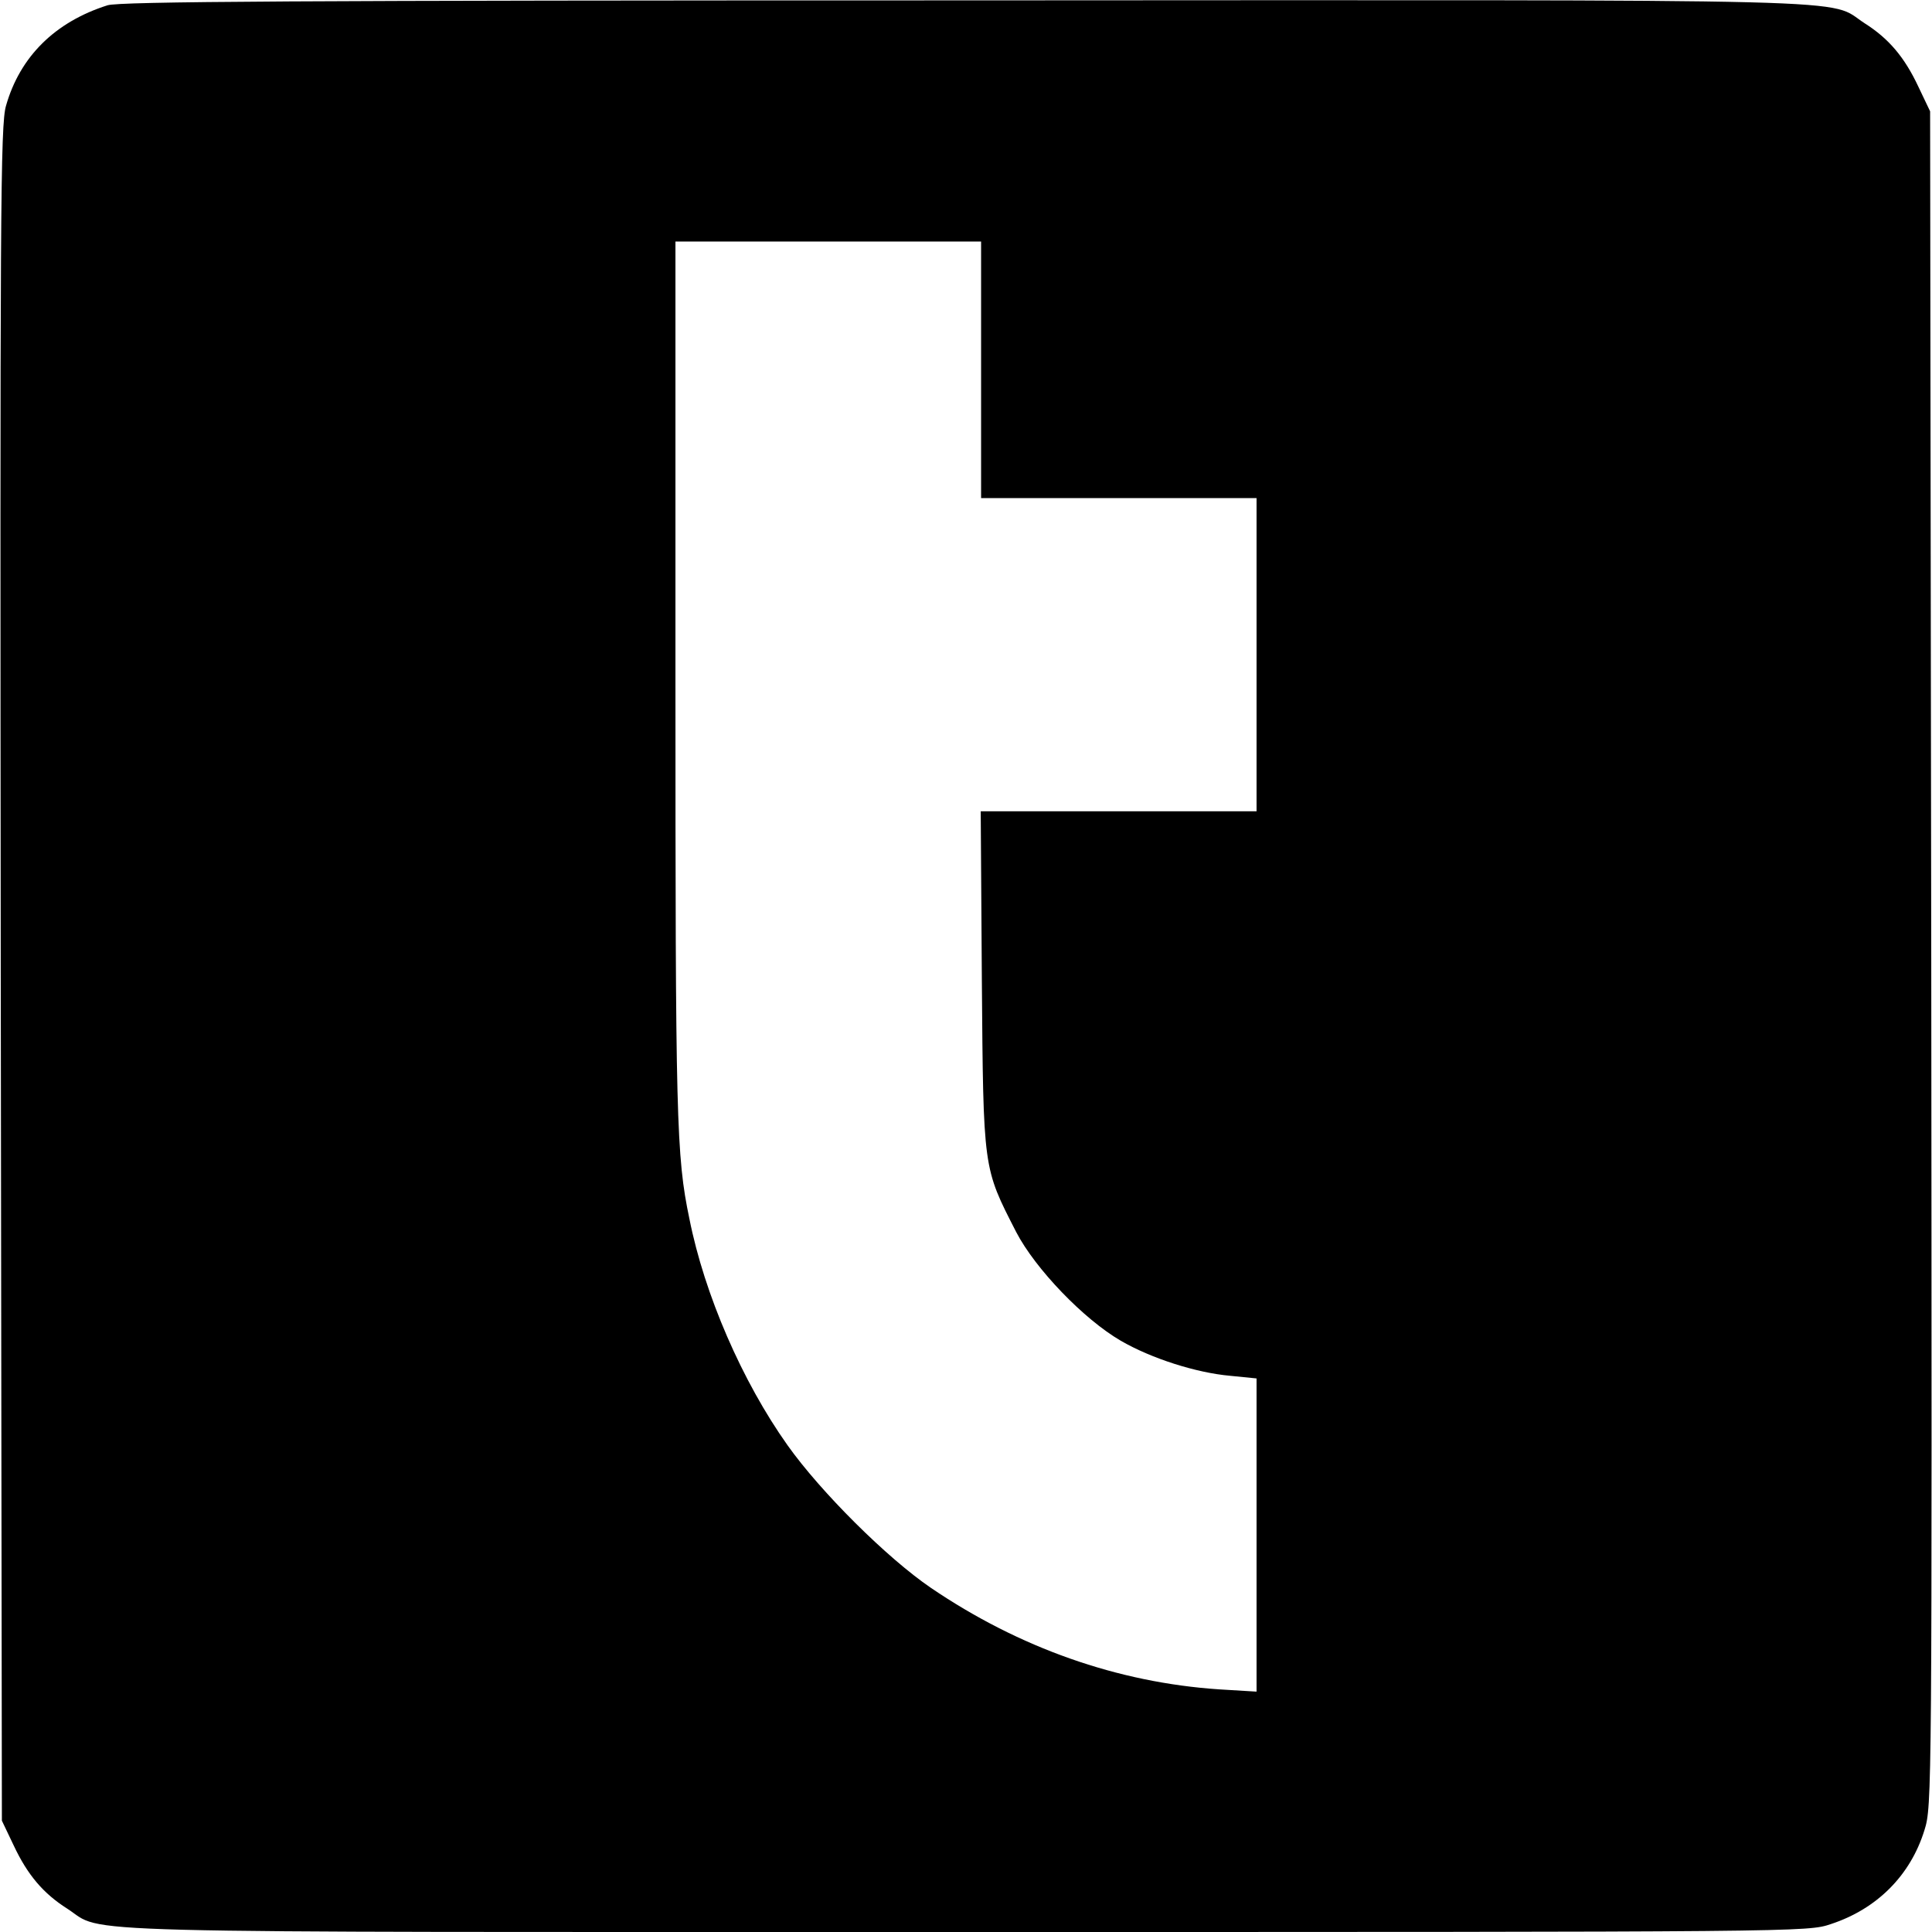
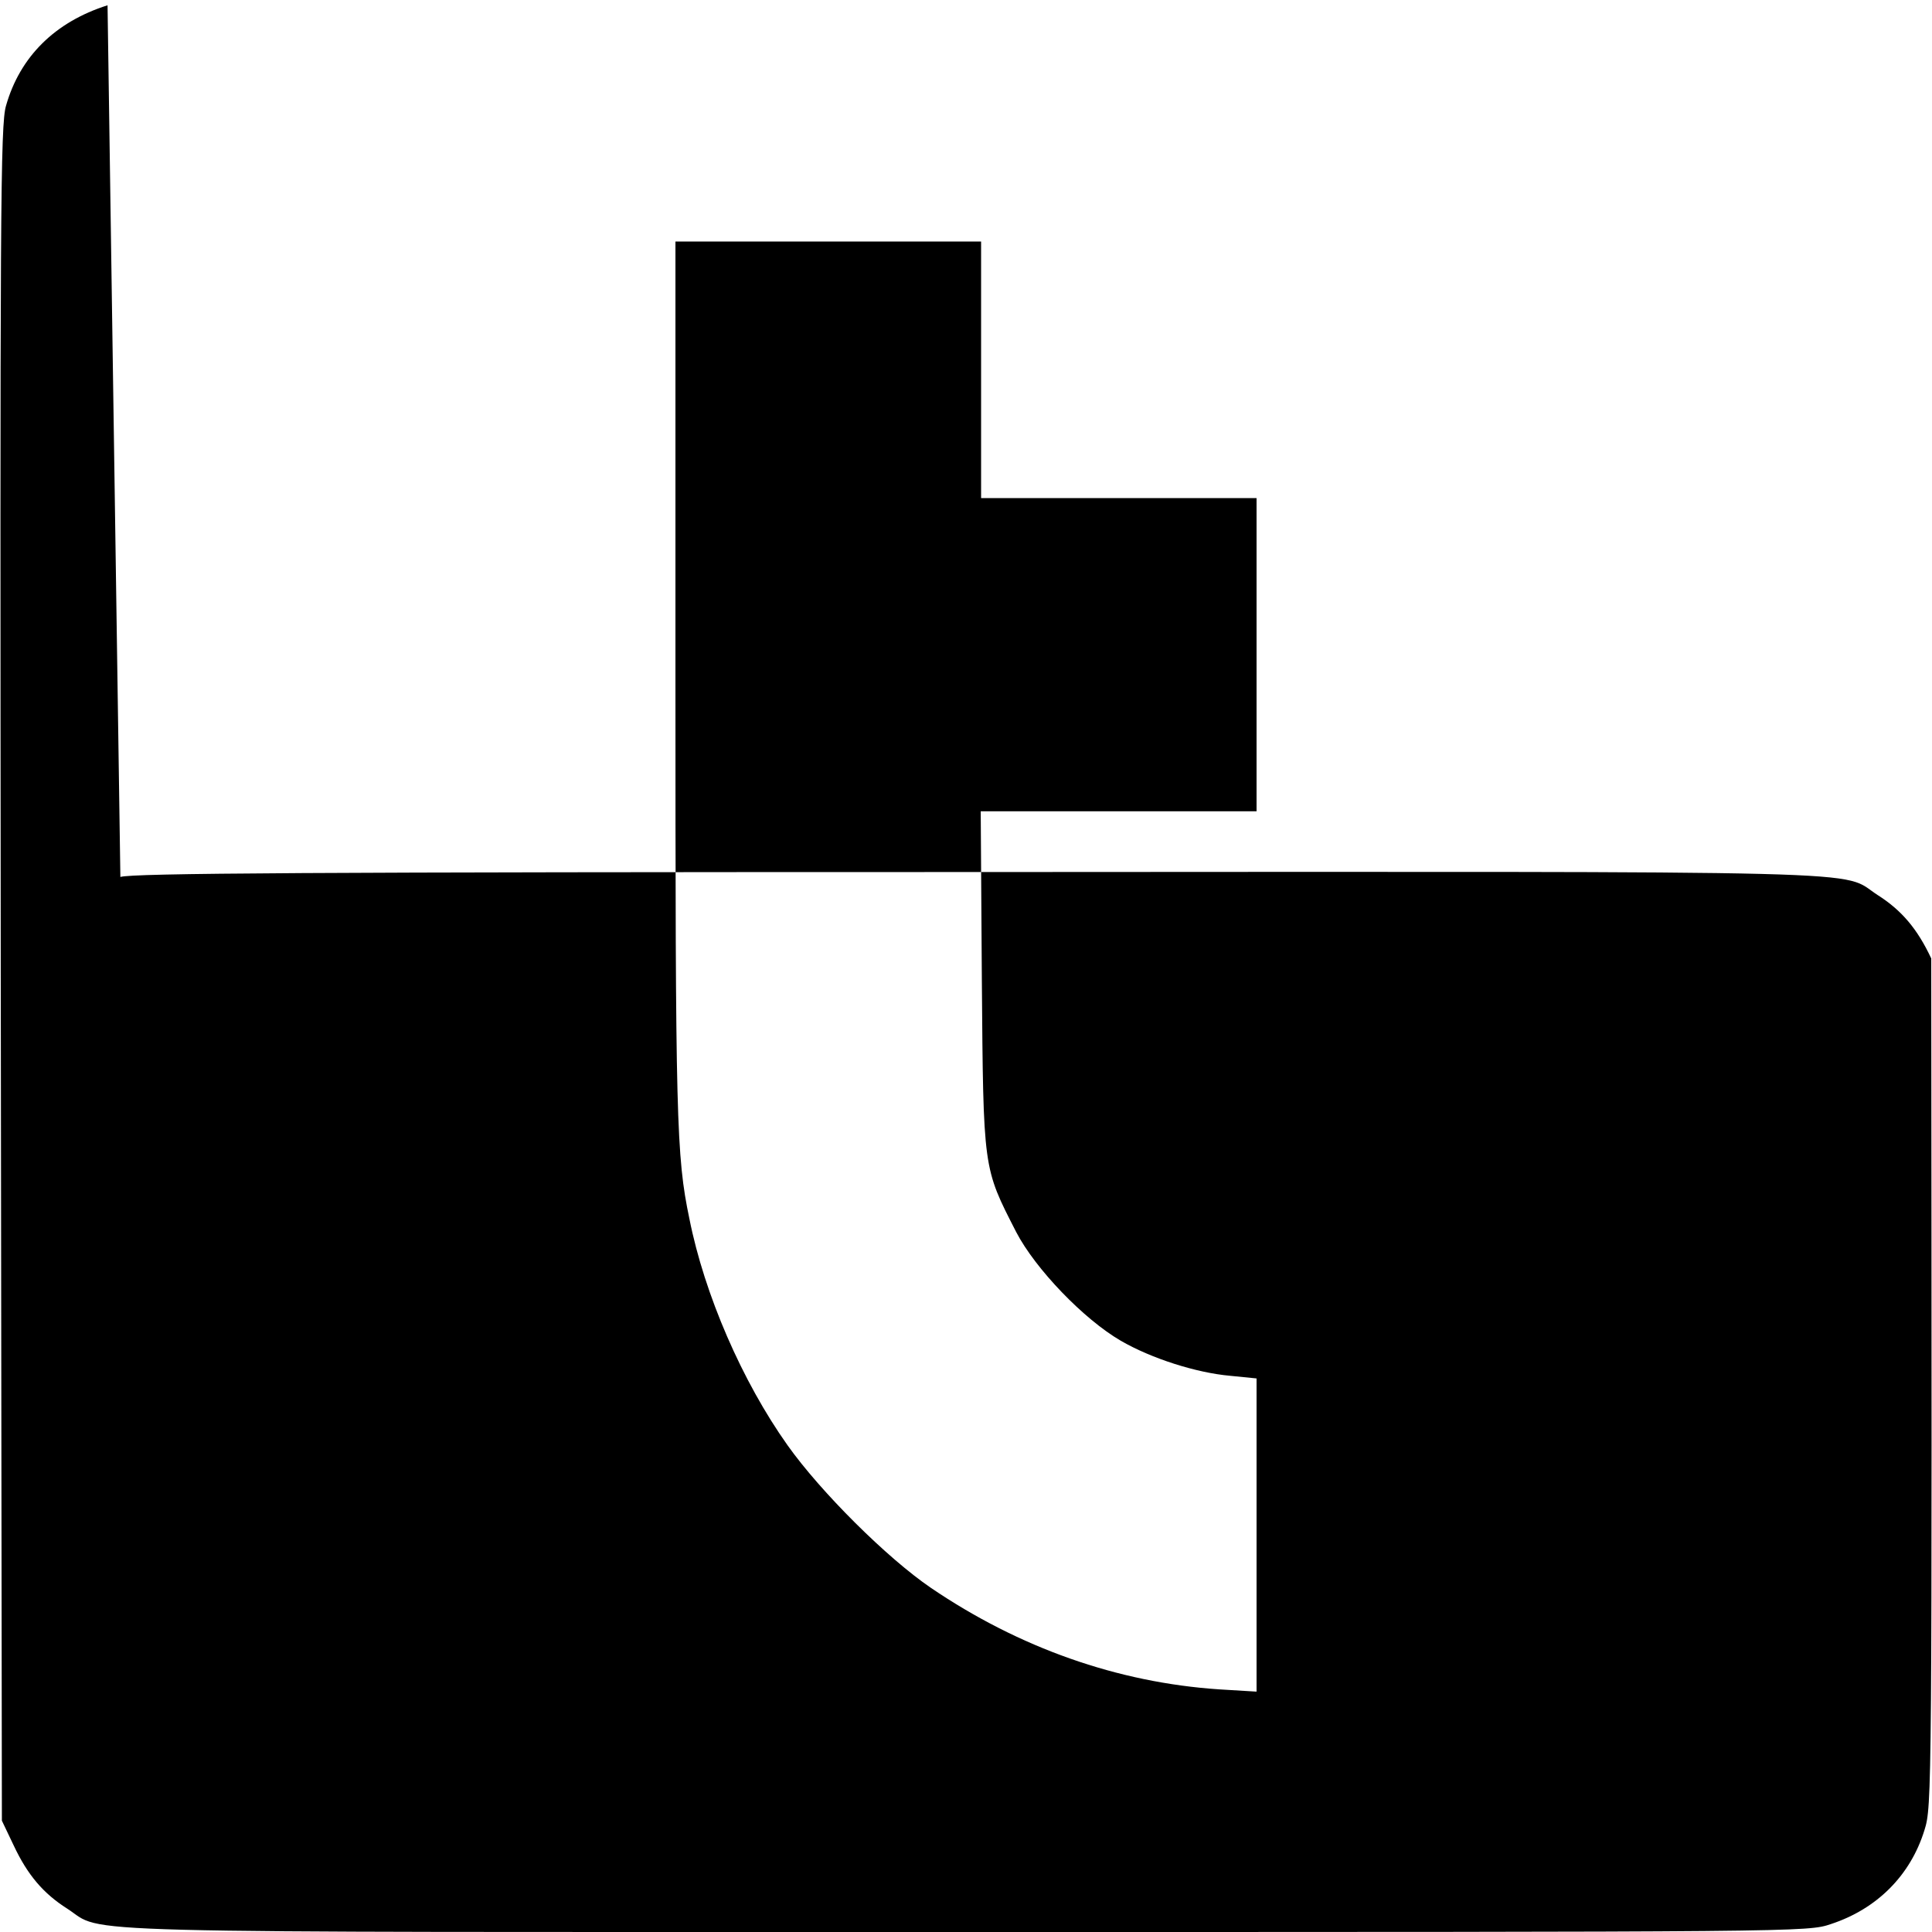
<svg xmlns="http://www.w3.org/2000/svg" version="1.0" width="512pt" height="512pt" viewBox="0 0 512 512" preserveAspectRatio="xMidYMid meet">
  <g transform="translate(0,512) scale(0.1,-0.1)" fill="#000000" stroke="none">
-     <path d="M285 5106 c-139 -44 -232 -136 -269 -266 -15 -50 -16 -274 -14 -2300 l3 -2245 31 -65 c37 -79 79 -128 142 -168 104 -67 -75 -62 2384 -62 2222 0 2228 0 2290 21 122 40 211 129 248 249 20 64 20 84 18 2310 l-3 2245 -31 65 c-37 79 -79 128 -142 168 -104 67 75 62 -2386 61 -1773 0 -2239 -3 -2271 -13z m2315 -966 l0 -340 365 0 365 0 0 -415 0 -415 -366 0 -365 0 3 -447 c4 -506 3 -496 91 -668 51 -98 179 -231 277 -288 81 -47 200 -85 290 -93 l70 -7 0 -415 0 -415 -99 6 c-269 18 -530 110 -764 269 -116 79 -292 254 -380 378 -120 169 -220 399 -260 600 -35 167 -37 265 -37 1430 l0 1160 405 0 405 0 0 -340z" />
+     <path d="M285 5106 c-139 -44 -232 -136 -269 -266 -15 -50 -16 -274 -14 -2300 l3 -2245 31 -65 c37 -79 79 -128 142 -168 104 -67 -75 -62 2384 -62 2222 0 2228 0 2290 21 122 40 211 129 248 249 20 64 20 84 18 2310 c-37 79 -79 128 -142 168 -104 67 75 62 -2386 61 -1773 0 -2239 -3 -2271 -13z m2315 -966 l0 -340 365 0 365 0 0 -415 0 -415 -366 0 -365 0 3 -447 c4 -506 3 -496 91 -668 51 -98 179 -231 277 -288 81 -47 200 -85 290 -93 l70 -7 0 -415 0 -415 -99 6 c-269 18 -530 110 -764 269 -116 79 -292 254 -380 378 -120 169 -220 399 -260 600 -35 167 -37 265 -37 1430 l0 1160 405 0 405 0 0 -340z" />
  </g>
</svg>